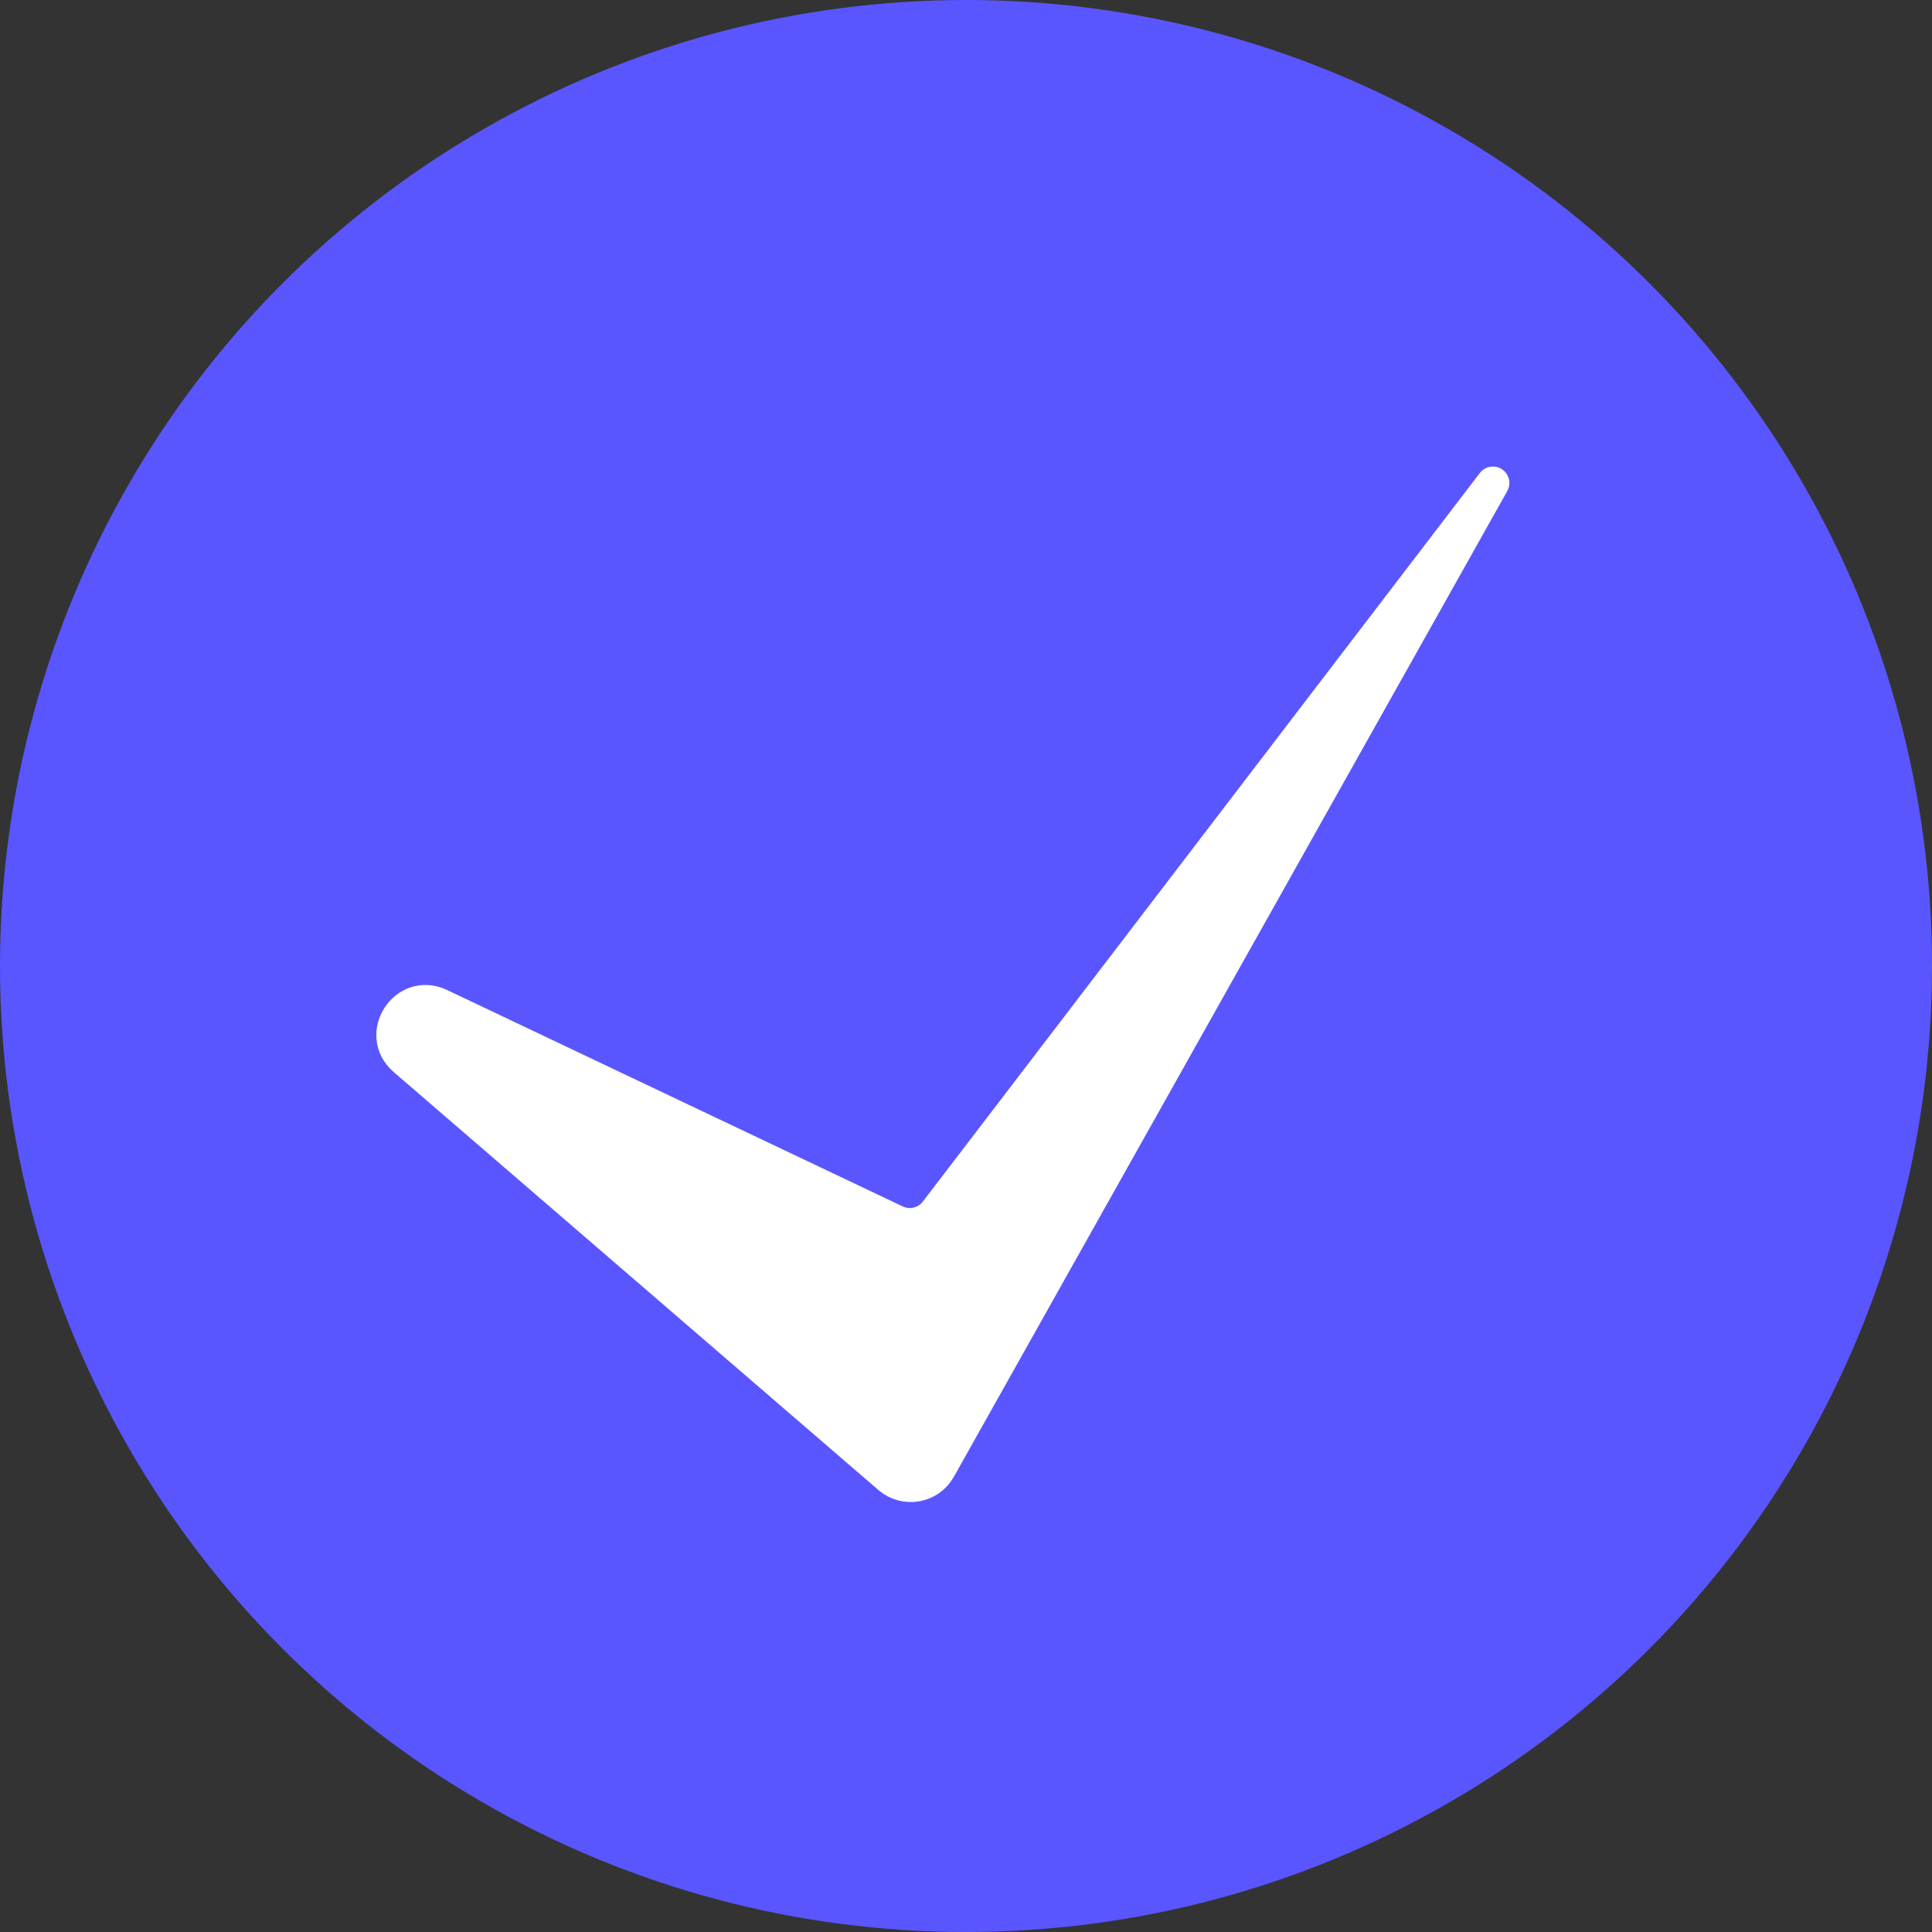
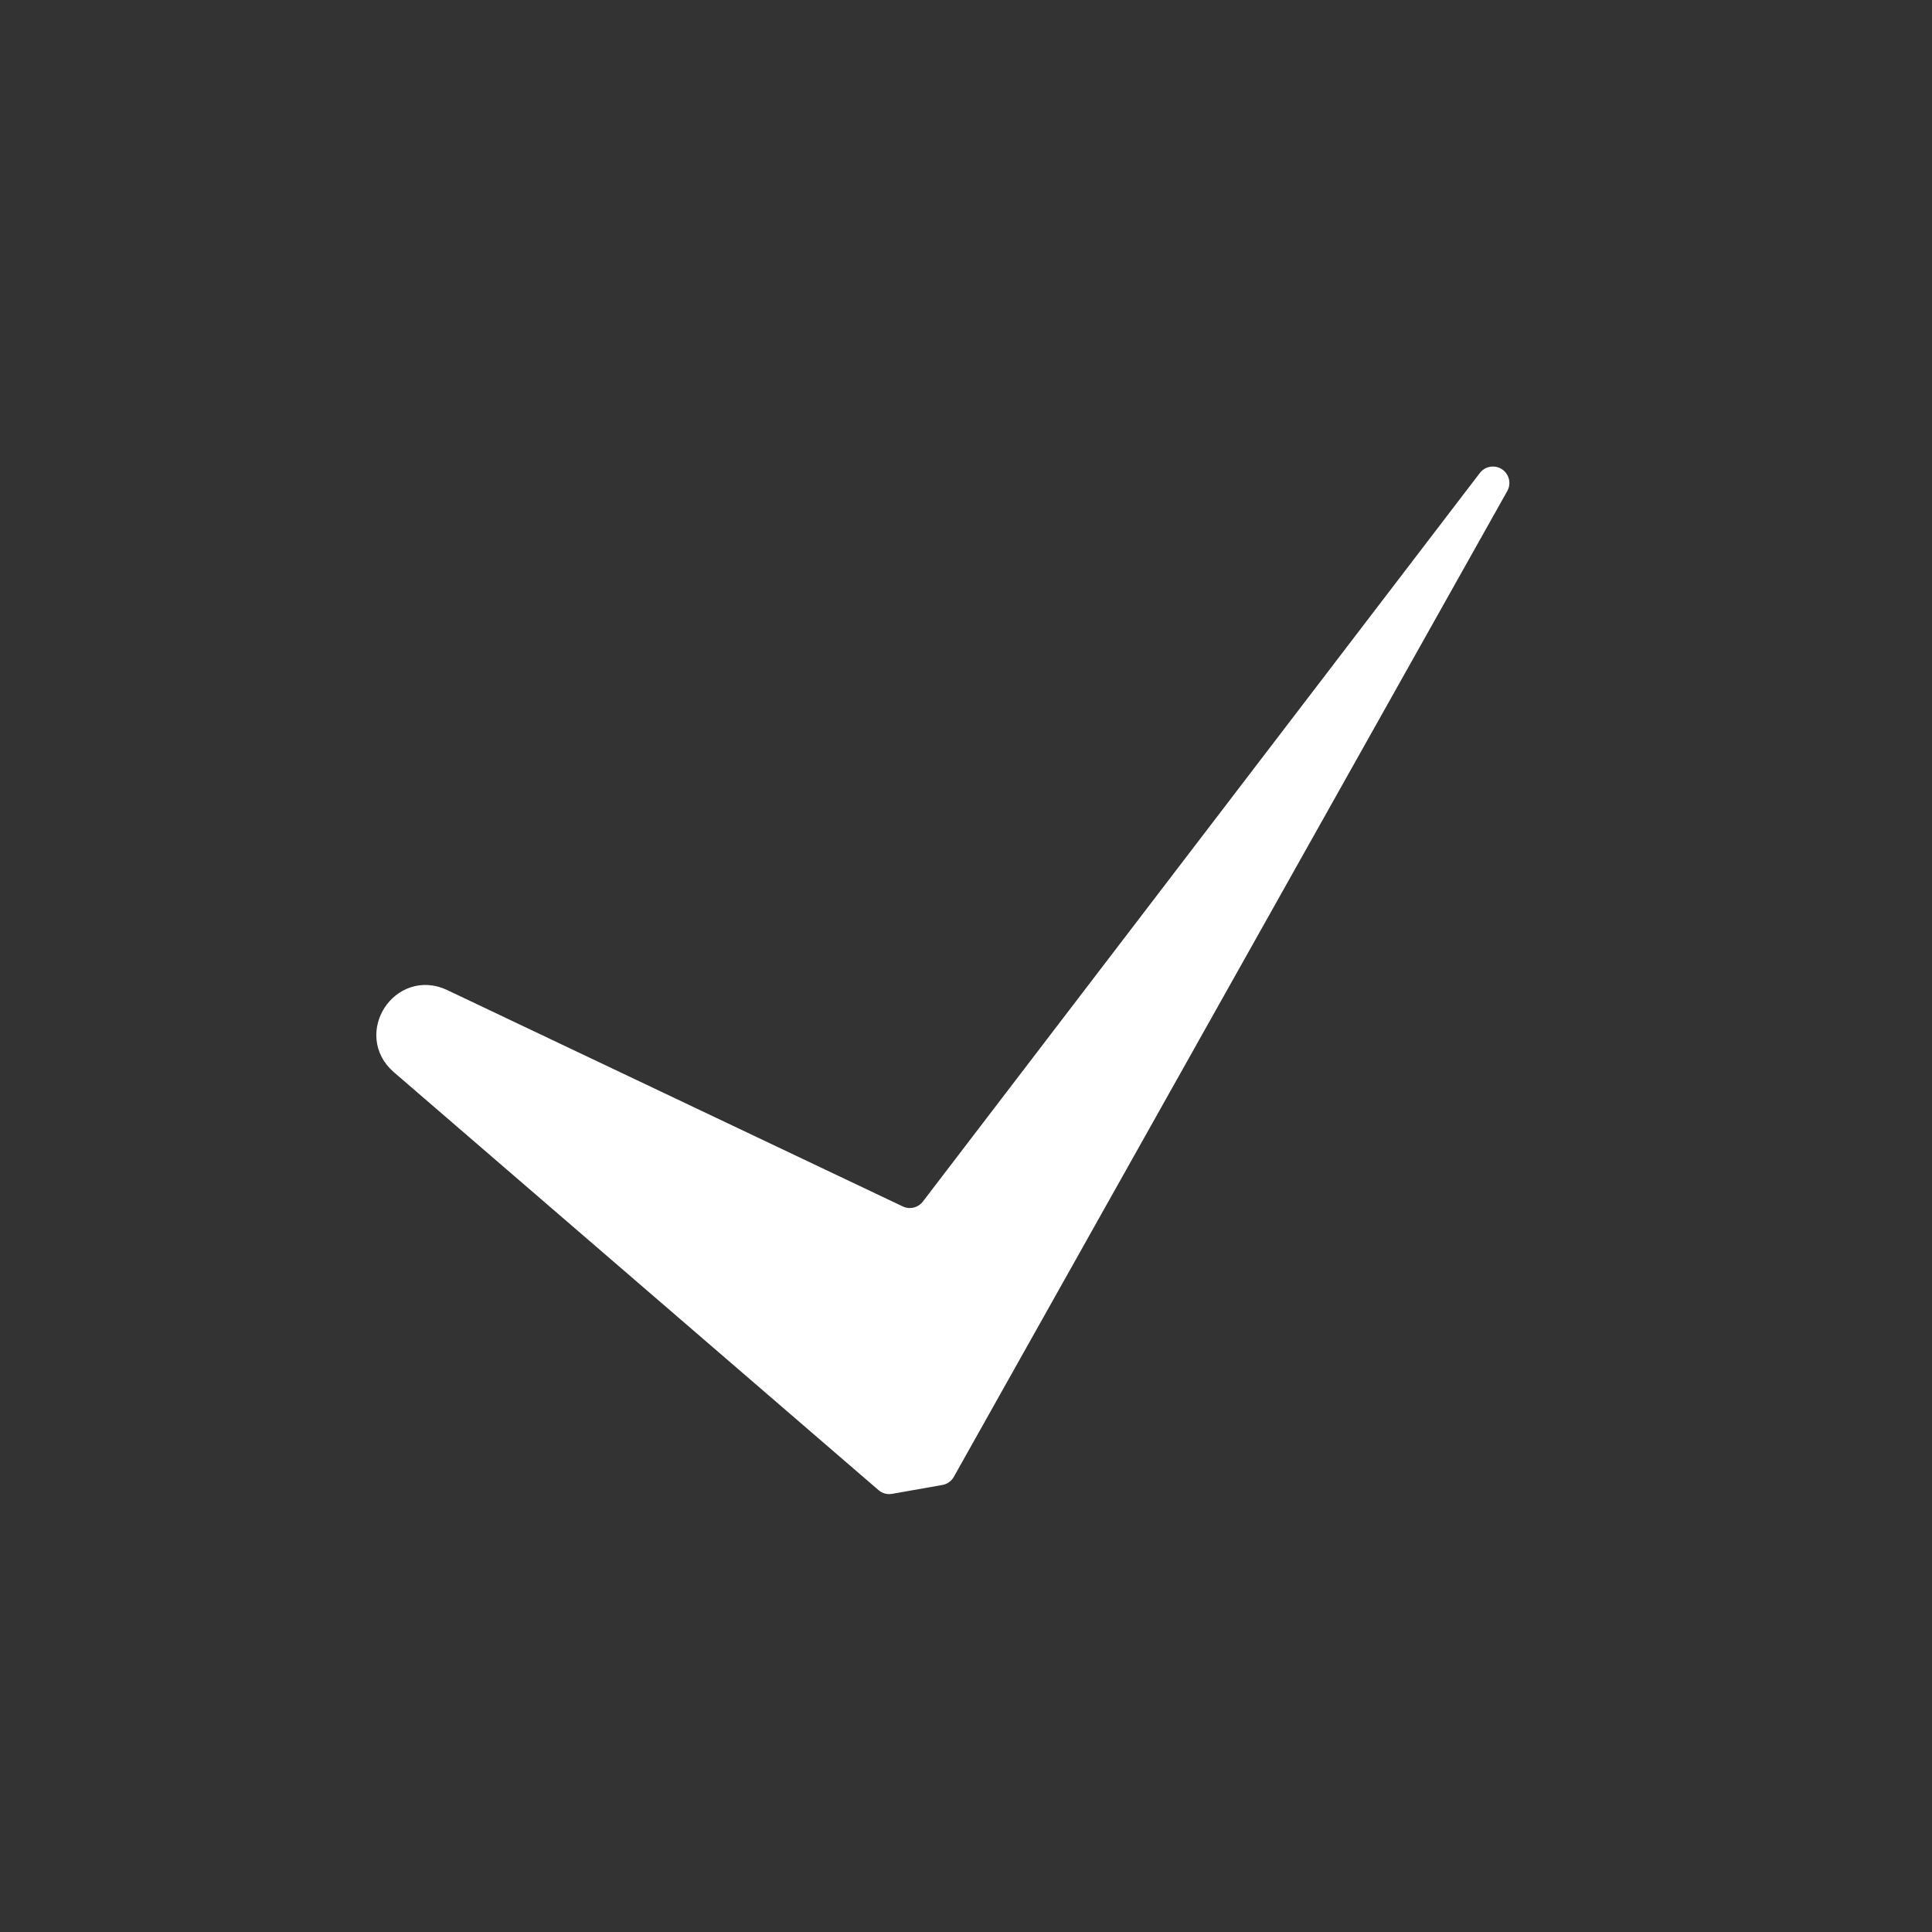
<svg xmlns="http://www.w3.org/2000/svg" width="22" height="22" viewBox="0 0 22 22" fill="none">
  <rect x="0" y="0" width="22" height="22" fill="#333333" stroke="none" />
-   <circle cx="11" cy="11" r="11" fill="#5956FF" />
-   <path d="M10.126 16.826L4.606 12.066C4.275 11.78 4.617 11.255 5.011 11.443L10.199 13.907C10.359 13.983 10.551 13.937 10.658 13.796L17 5.5L10.698 16.725C10.582 16.932 10.306 16.98 10.126 16.826Z" fill="white" stroke="white" stroke-width="0.375" stroke-linejoin="round" />
+   <path d="M10.126 16.826L4.606 12.066C4.275 11.78 4.617 11.255 5.011 11.443L10.199 13.907C10.359 13.983 10.551 13.937 10.658 13.796L17 5.5L10.698 16.725Z" fill="white" stroke="white" stroke-width="0.375" stroke-linejoin="round" />
</svg>